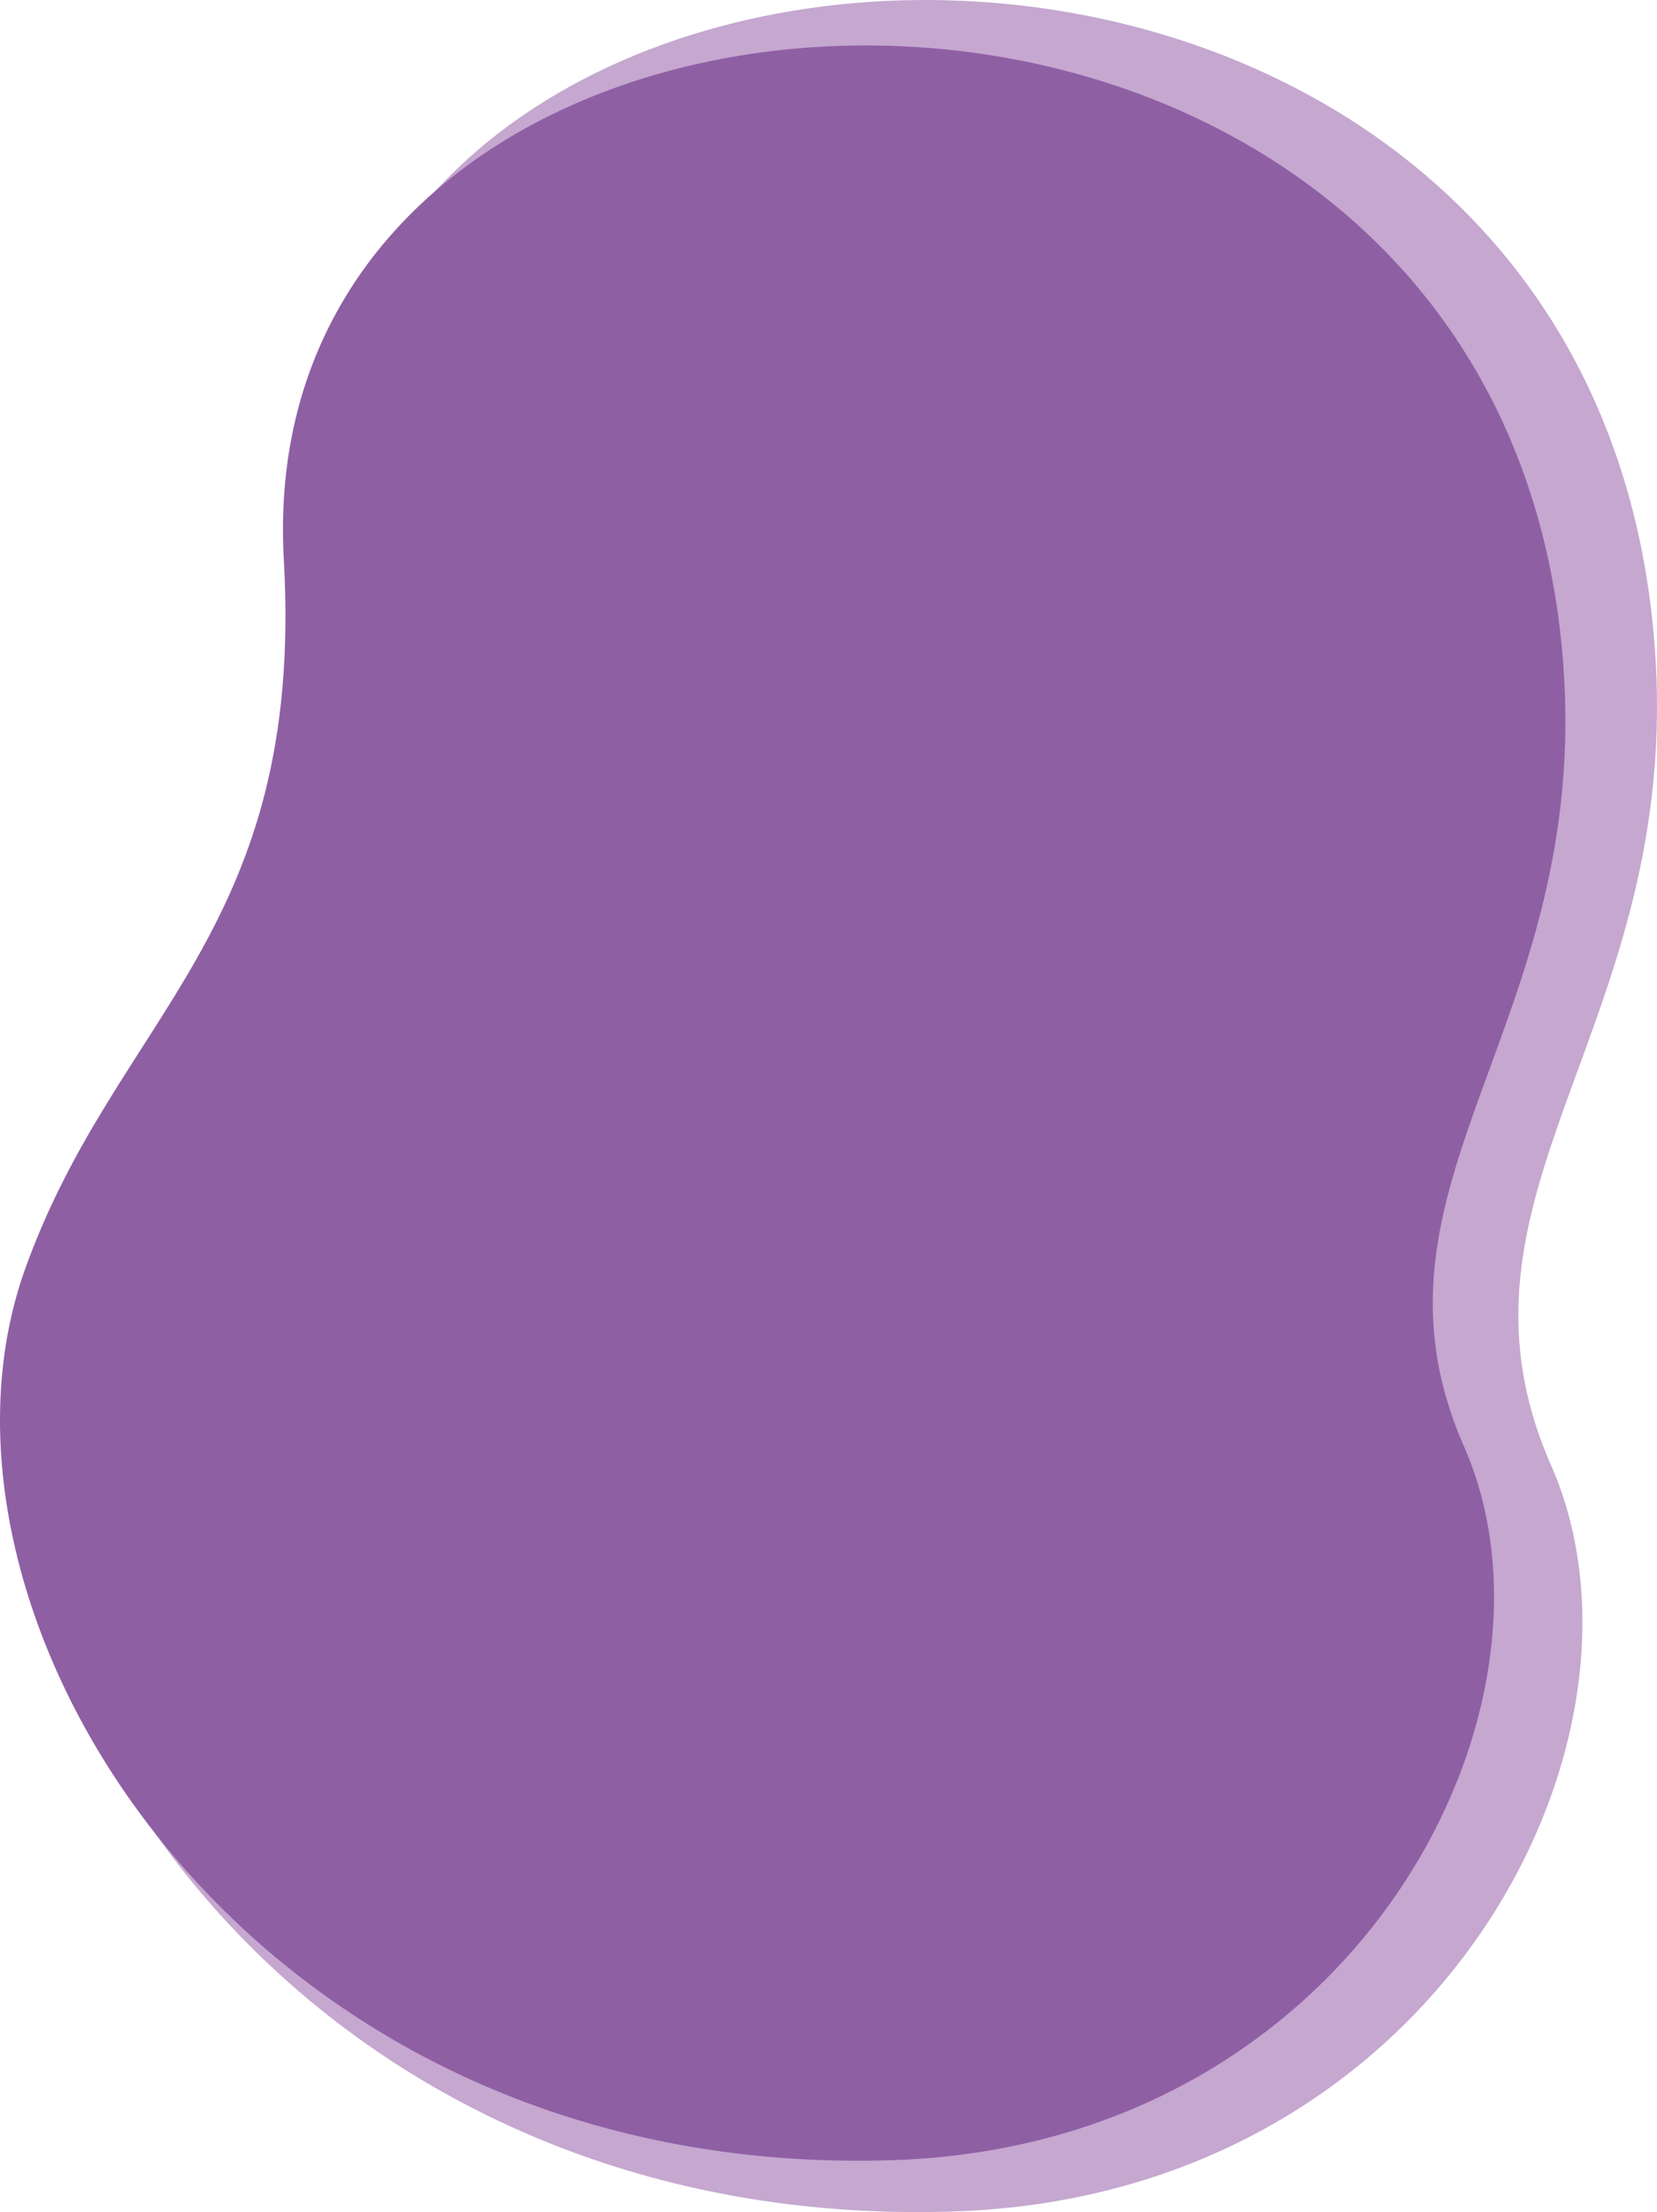
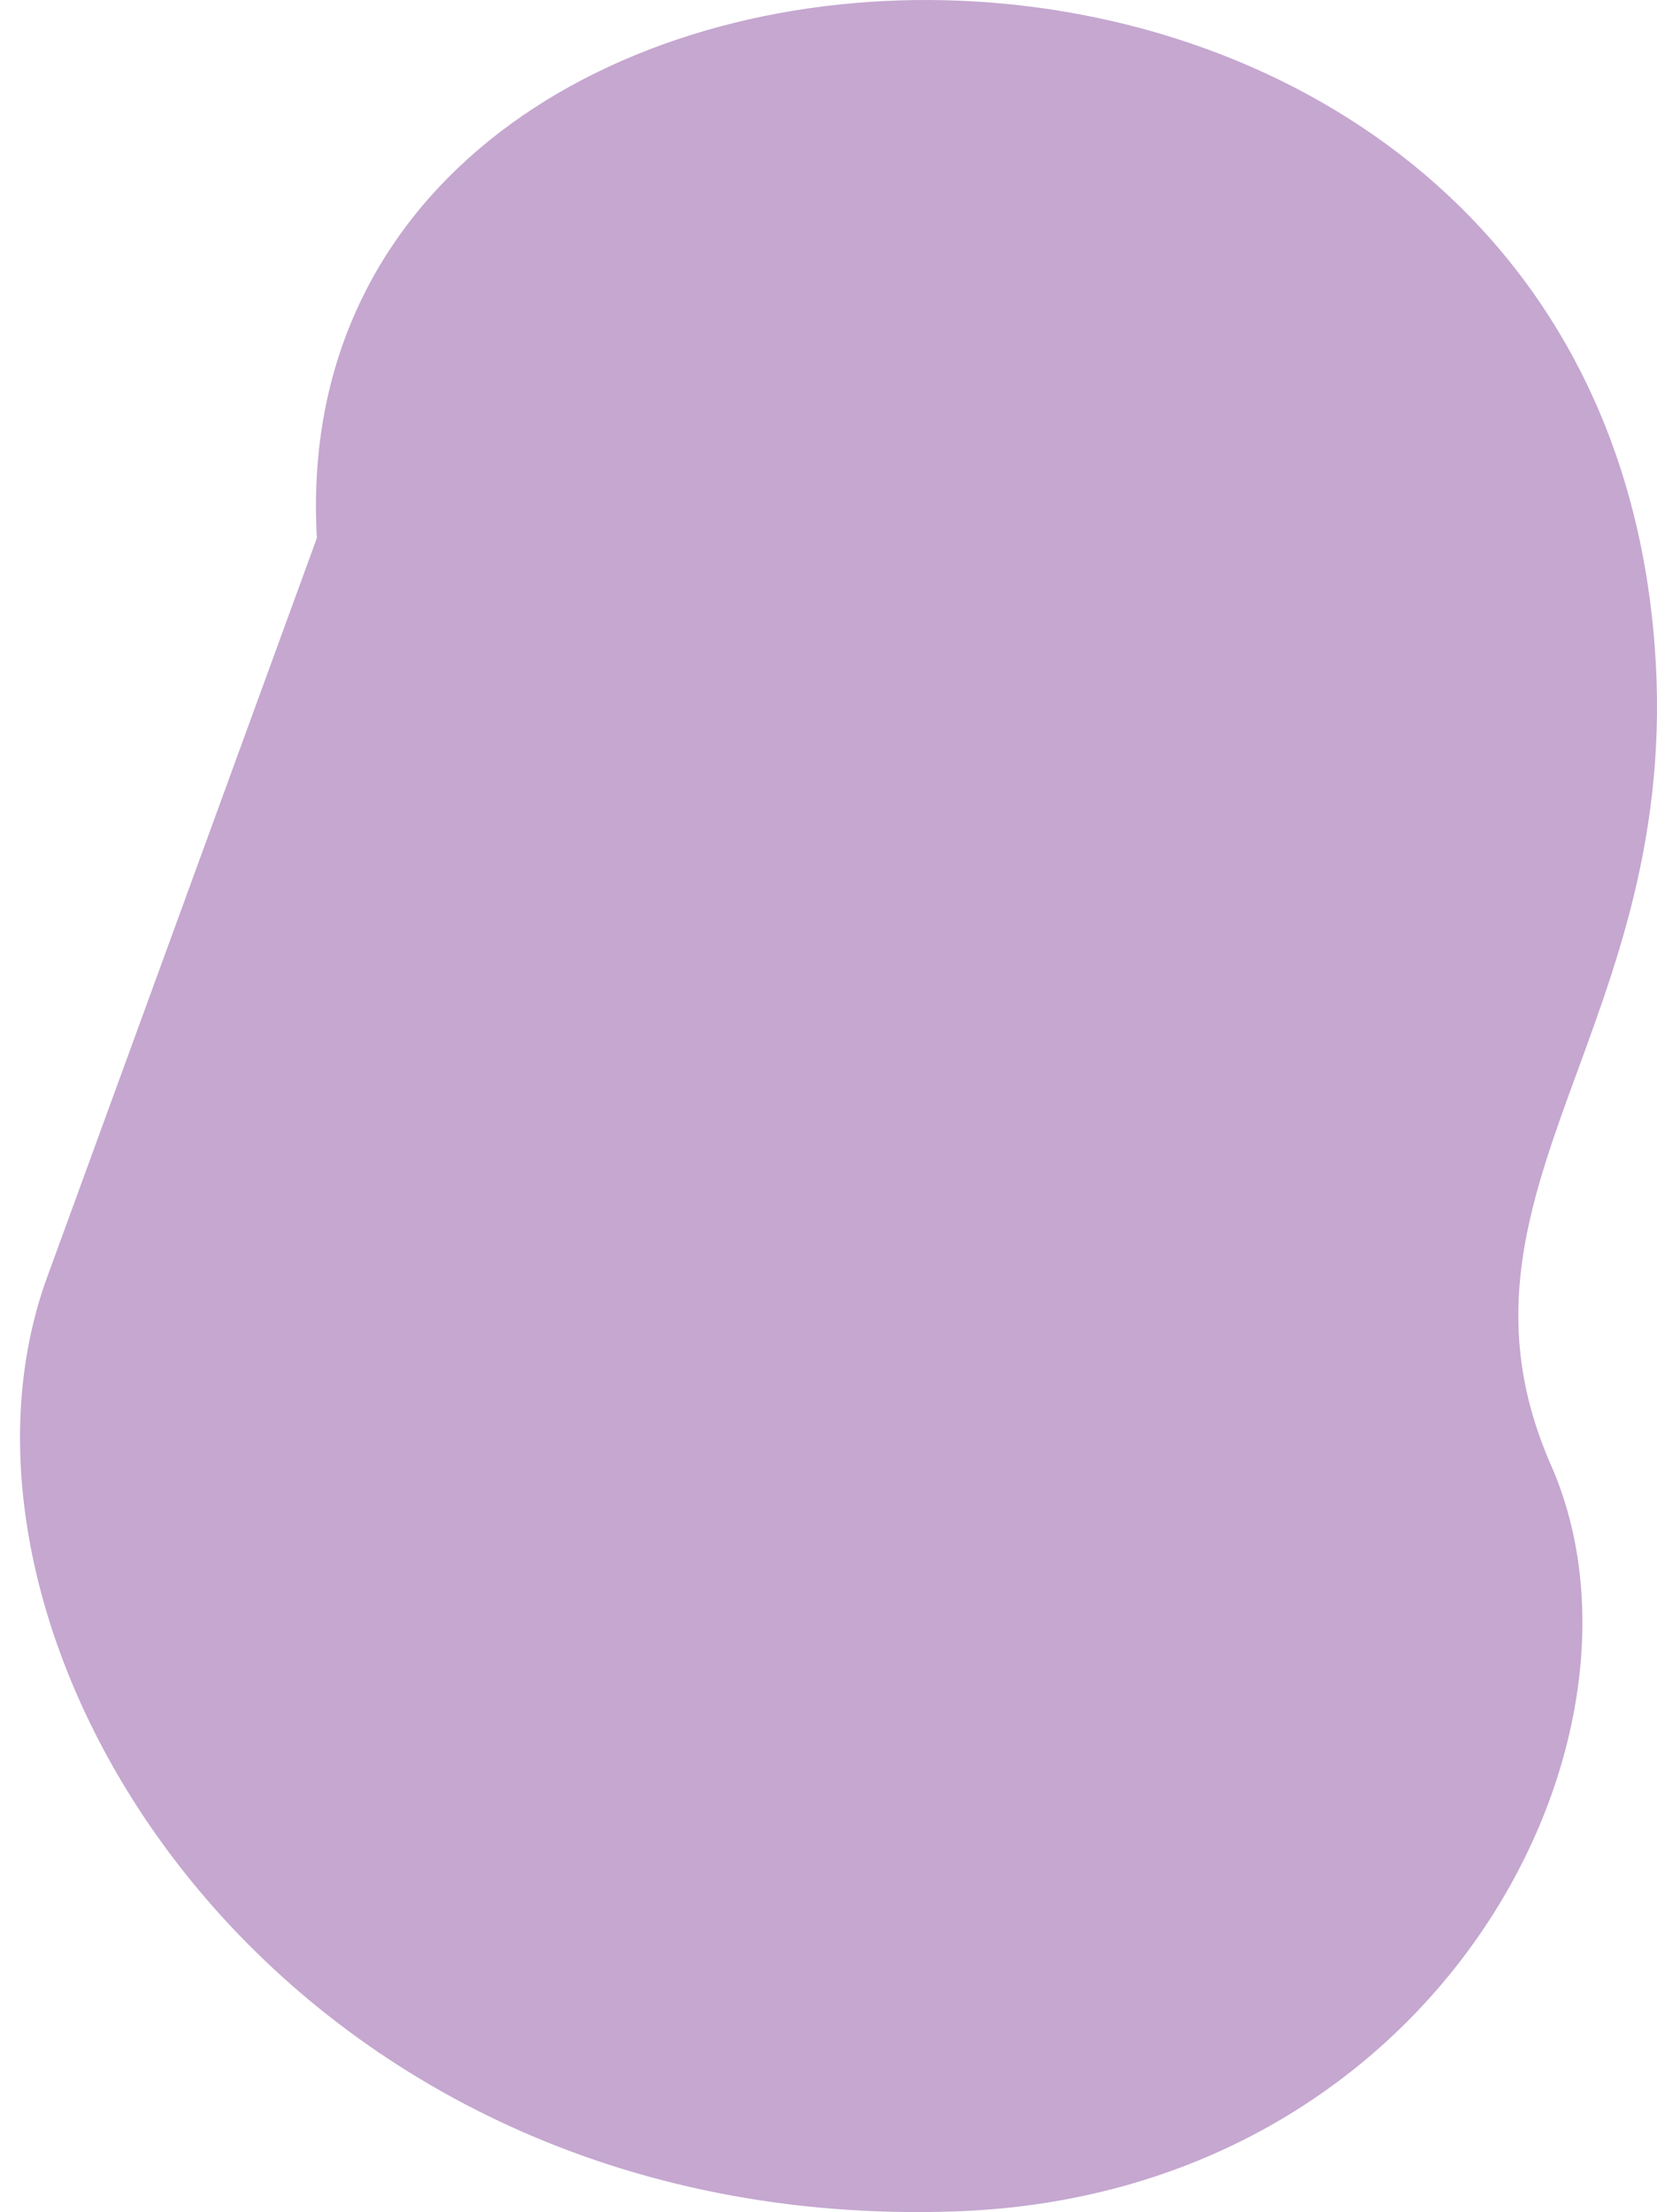
<svg xmlns="http://www.w3.org/2000/svg" id="Capa_1" data-name="Capa 1" viewBox="0 0 484.19 646.12">
  <defs>
    <style>
      .cls-1 {
        fill: #8f5fa4;
      }

      .cls-1, .cls-2 {
        stroke-width: 0px;
      }

      .cls-2 {
        fill: #c5a7d0;
      }
    </style>
  </defs>
-   <path class="cls-2" d="M13.54,373.71c-38.36,106.98,69.41,278.82,265.4,272.23,141.13-4.74,209.56-137.77,174.3-217.93-35.26-80.16,38.87-128.2,30.25-239.65C464-63.76,80.83-51.22,92.59,157.16c6.43,113.93-51.15,138.75-79.05,216.55Z" />
-   <path class="cls-1" d="M7.35,370.63c-36.68,102.3,66.37,266.62,253.79,260.32,134.95-4.54,200.39-131.75,166.68-208.4-33.72-76.65,37.17-122.59,28.93-229.16C438.11-47.7,71.7-35.71,82.94,163.55c6.14,108.94-48.91,132.68-75.59,207.08Z" />
+   <path class="cls-2" d="M13.54,373.71c-38.36,106.98,69.41,278.82,265.4,272.23,141.13-4.74,209.56-137.77,174.3-217.93-35.26-80.16,38.87-128.2,30.25-239.65C464-63.76,80.83-51.22,92.59,157.16Z" />
</svg>